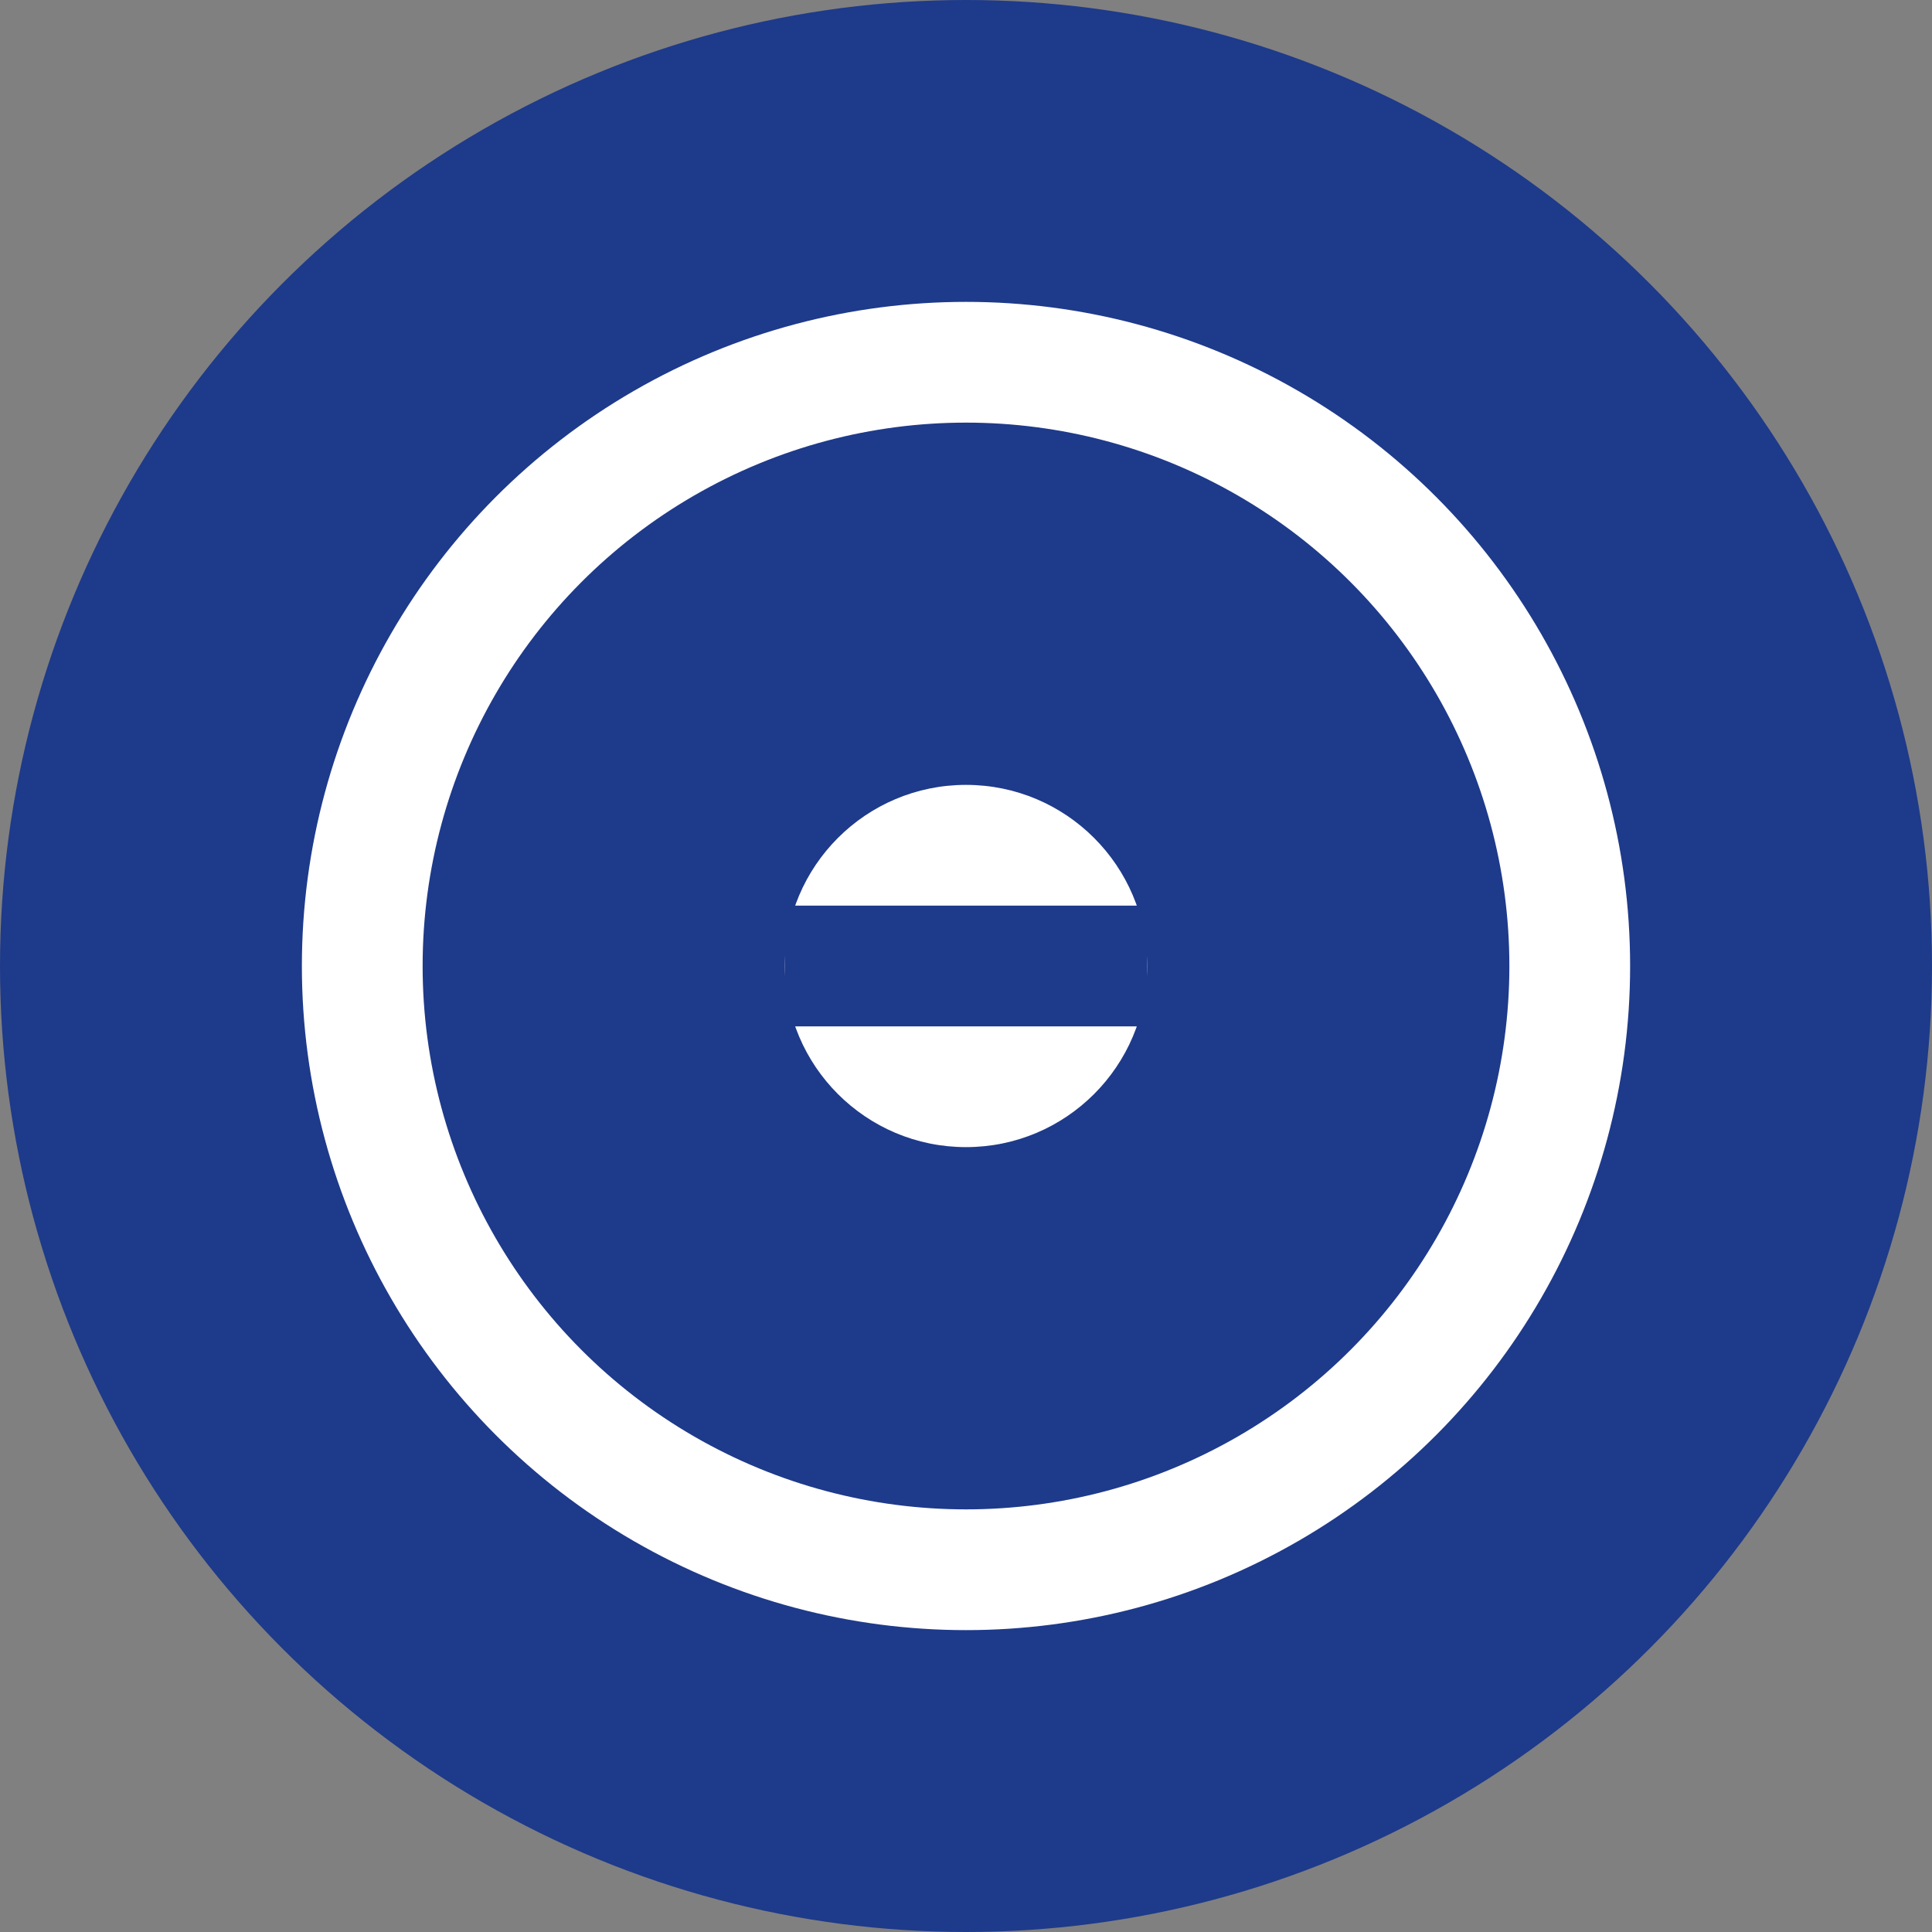
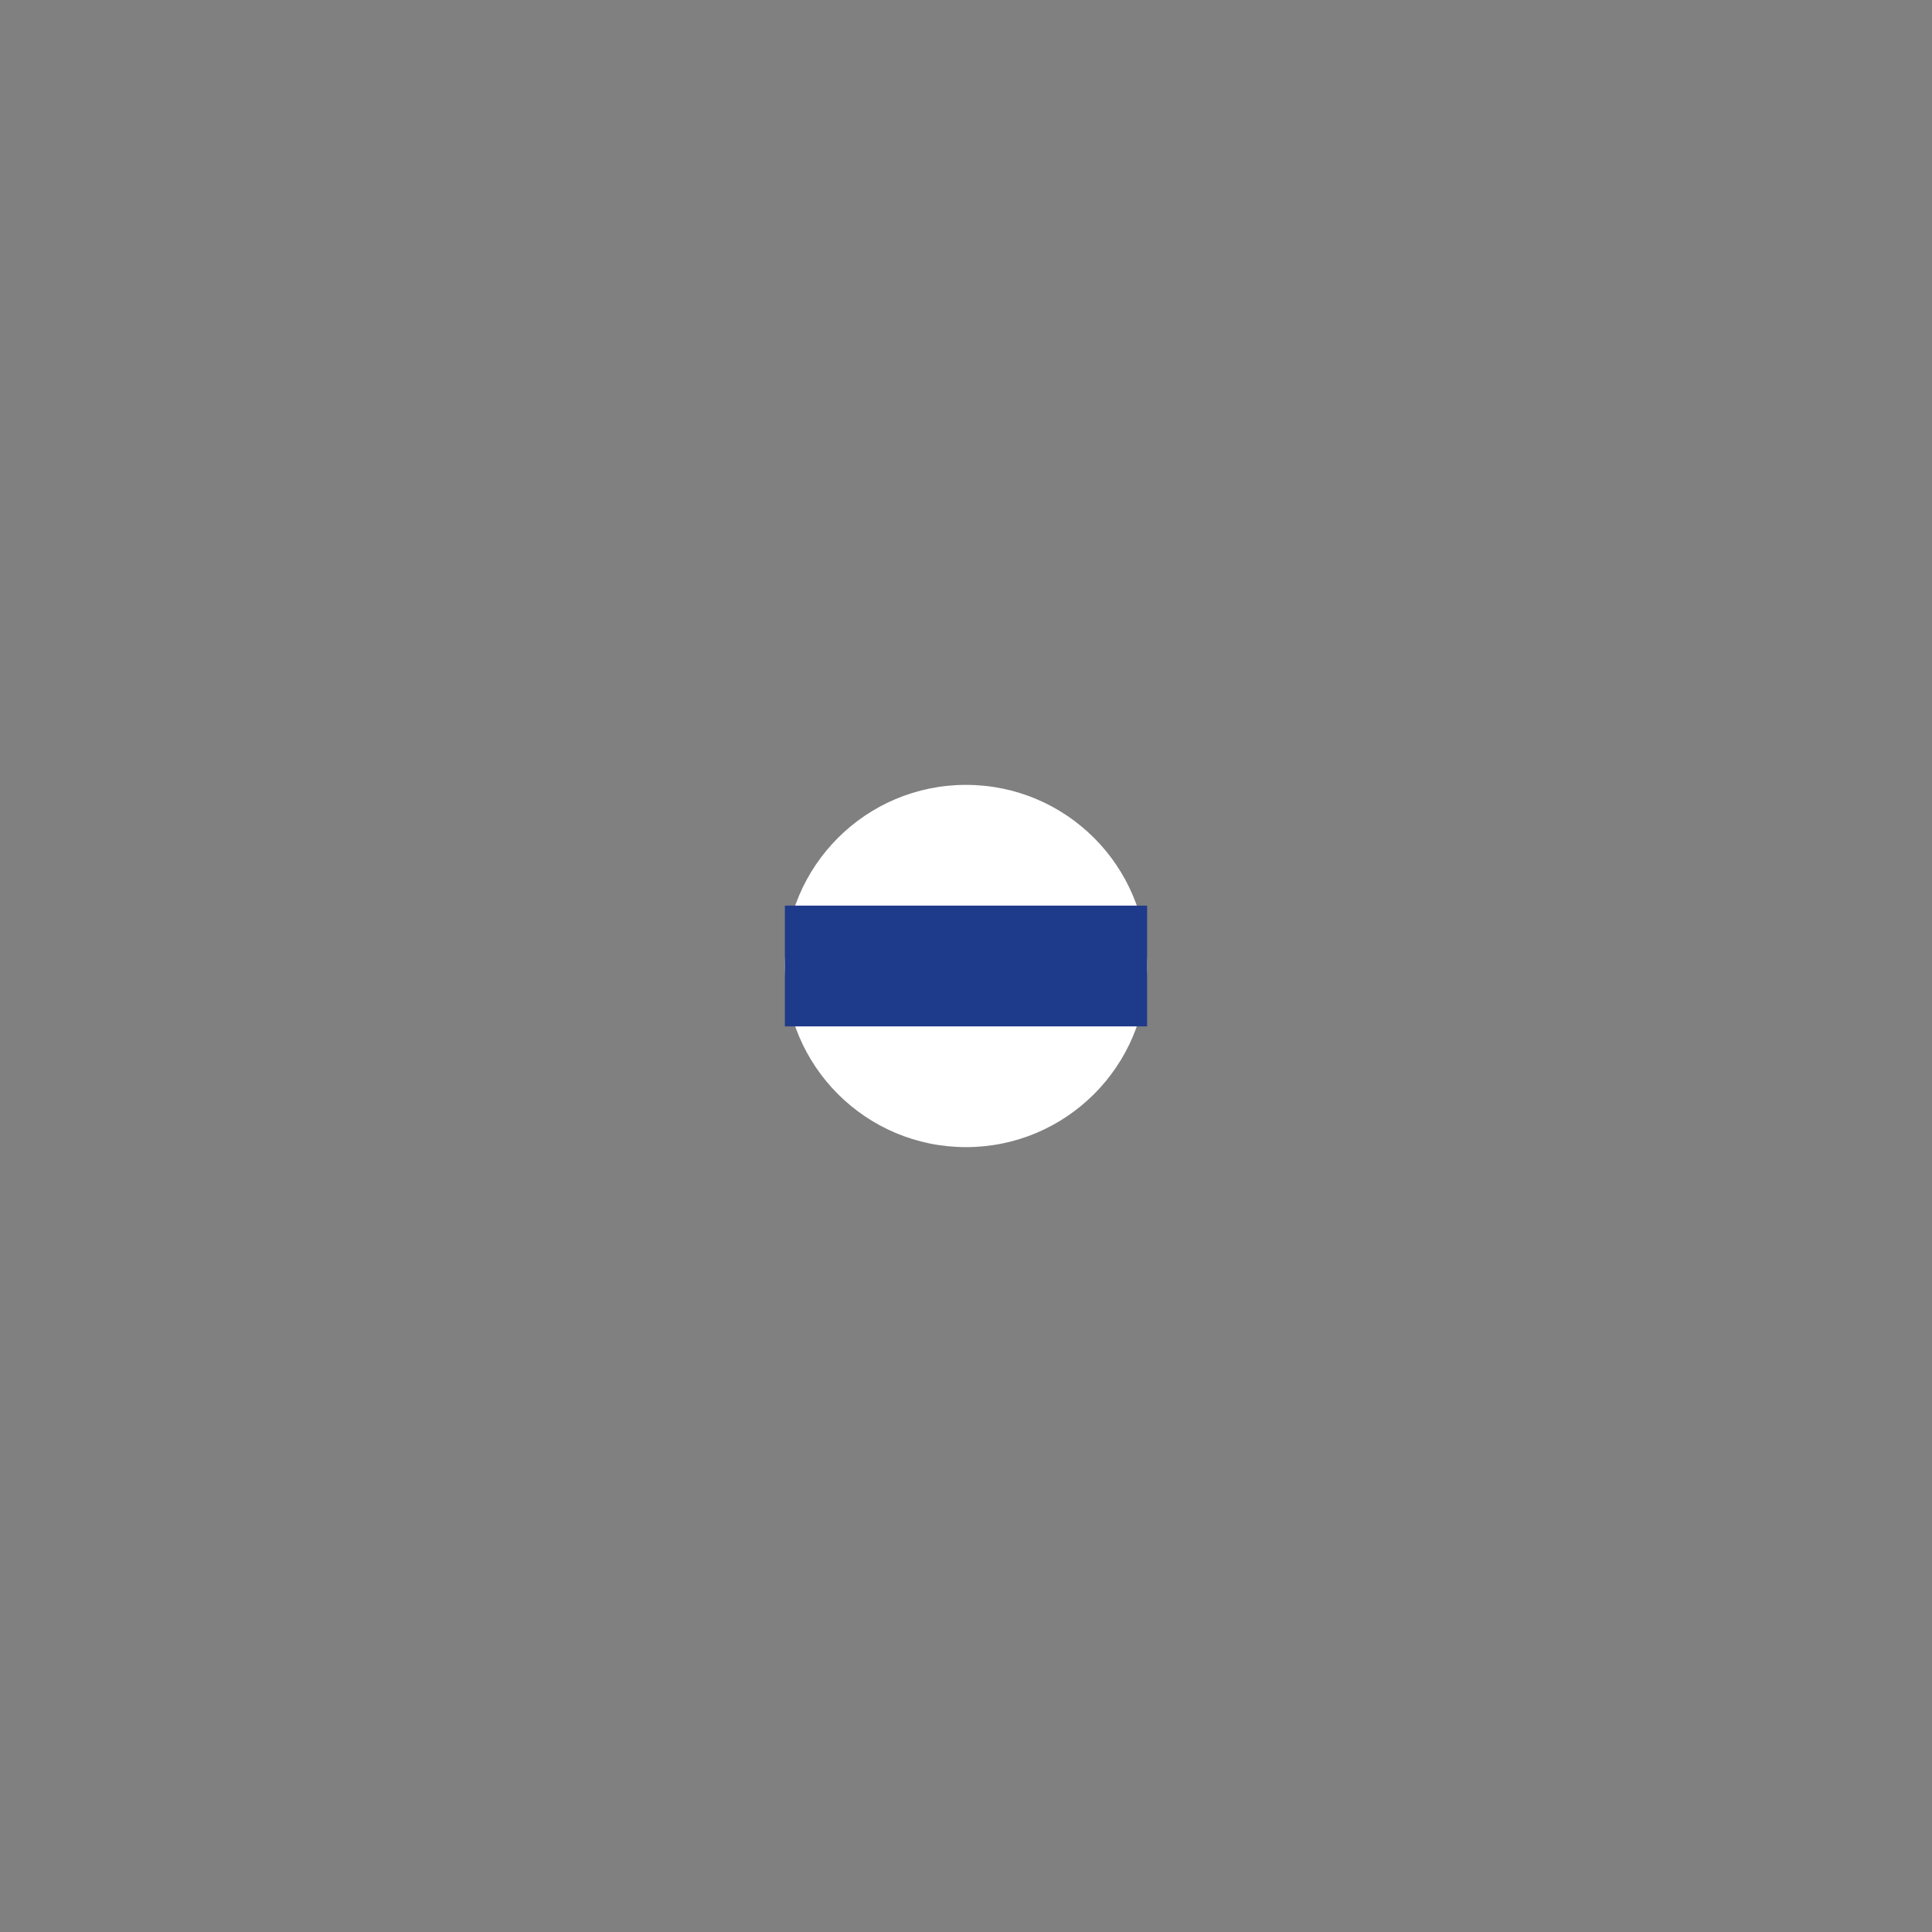
<svg xmlns="http://www.w3.org/2000/svg" width="32" height="32" viewBox="0 0 32 32" fill="none">
  <rect x="0" y="0" width="32" height="32" fill="#808080" stroke="none" />
-   <circle cx="16" cy="16" r="16" fill="#1E3A8A" />
-   <circle cx="16" cy="16" r="10" fill="none" stroke="white" stroke-width="2" />
  <circle cx="16" cy="16" r="3" fill="white" />
  <rect x="13" y="15" width="6" height="2" fill="#1E3A8A" />
</svg>